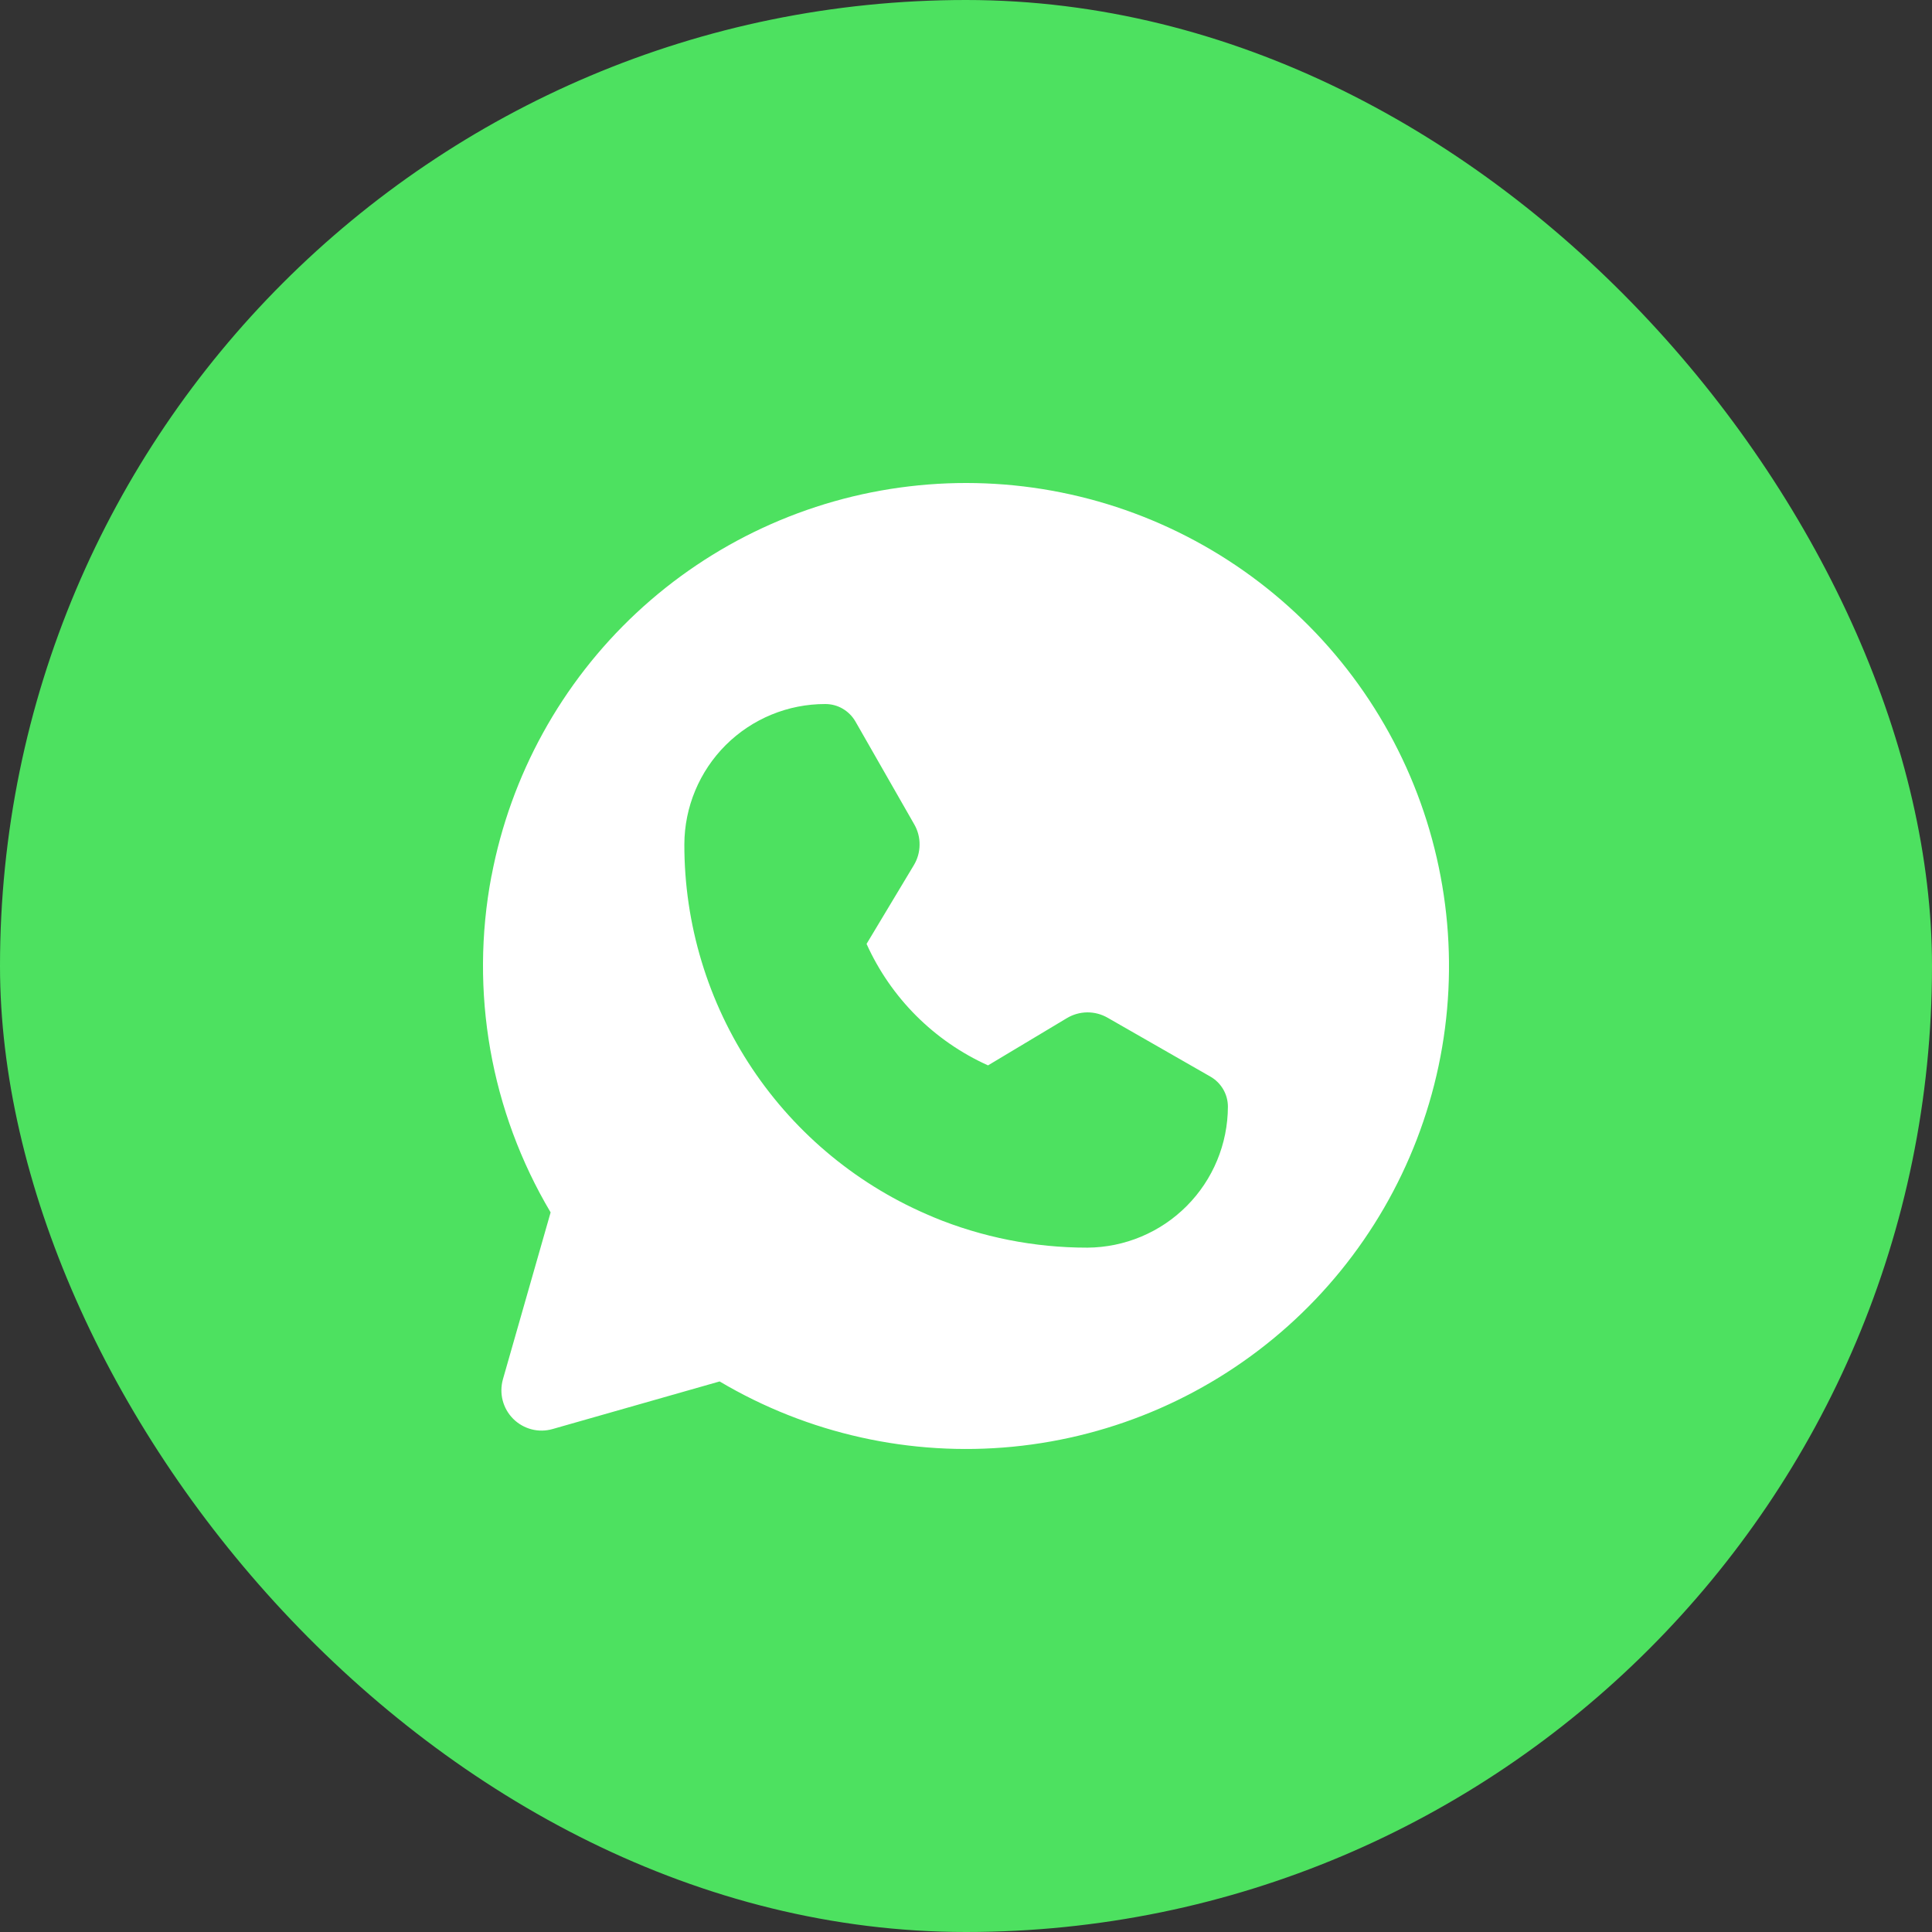
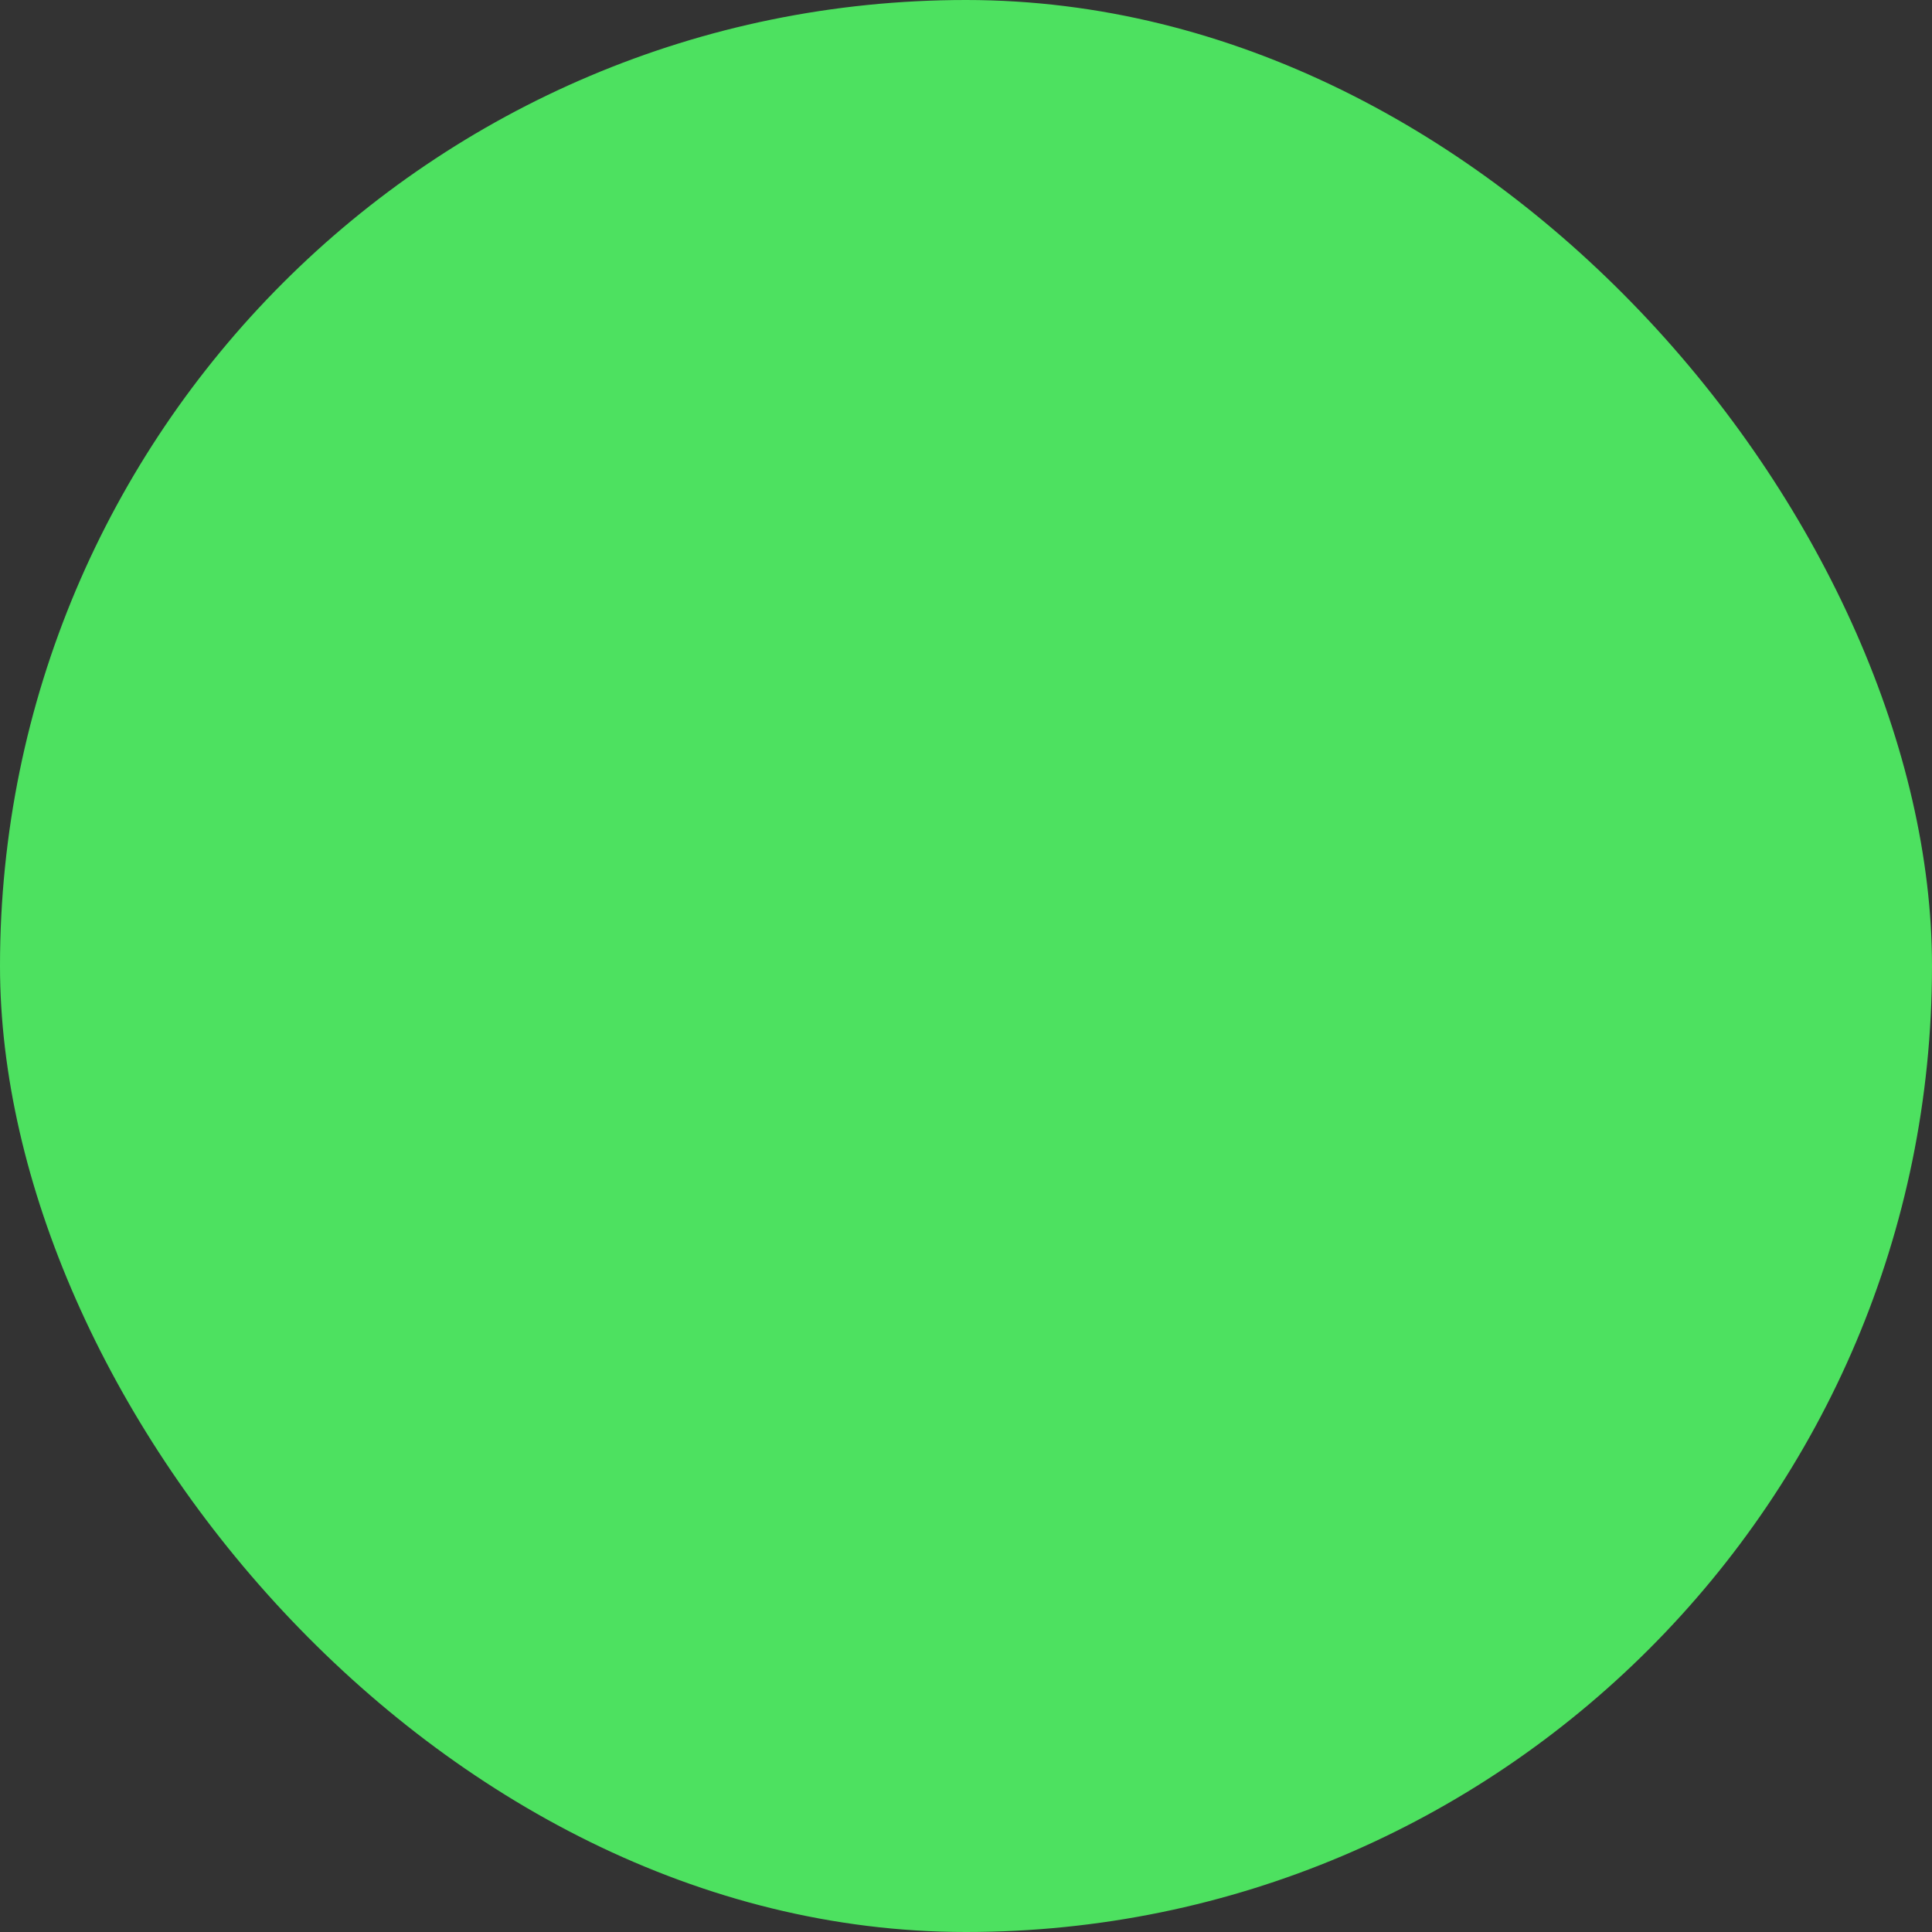
<svg xmlns="http://www.w3.org/2000/svg" width="32" height="32" viewBox="0 0 32 32" fill="none">
  <rect x="0" y="0" width="32" height="32" fill="#333333" stroke="none" />
  <rect width="32" height="32" rx="16" fill="#4DE160" />
-   <path fill-rule="evenodd" clip-rule="evenodd" d="M8.14 14.509C7.777 16.424 8.125 18.405 9.12 20.081L8.33 22.845C8.298 22.96 8.296 23.081 8.326 23.196C8.356 23.311 8.416 23.416 8.5 23.5C8.584 23.584 8.689 23.644 8.804 23.674C8.919 23.704 9.04 23.702 9.154 23.669L11.919 22.881C13.382 23.748 15.083 24.127 16.776 23.962C18.469 23.797 20.065 23.097 21.333 21.963C22.601 20.829 23.474 19.321 23.827 17.657C24.179 15.992 23.991 14.259 23.292 12.709C22.592 11.159 21.416 9.872 19.936 9.035C18.455 8.198 16.746 7.855 15.057 8.056C13.368 8.256 11.787 8.99 10.543 10.15C9.299 11.311 8.458 12.838 8.141 14.509H8.14ZM15.456 20.159C16.267 20.494 17.136 20.666 18.013 20.665C18.63 20.66 19.22 20.413 19.656 19.975C20.091 19.538 20.336 18.947 20.338 18.33C20.338 18.229 20.311 18.13 20.26 18.042C20.209 17.955 20.136 17.882 20.048 17.832L18.344 16.856C18.241 16.797 18.124 16.767 18.006 16.768C17.887 16.77 17.771 16.803 17.67 16.864L16.365 17.646C15.472 17.244 14.756 16.528 14.353 15.634L15.136 14.33C15.197 14.229 15.23 14.113 15.231 13.994C15.233 13.876 15.203 13.759 15.144 13.656L14.168 11.949C14.117 11.862 14.045 11.789 13.957 11.738C13.87 11.687 13.771 11.661 13.669 11.661C13.052 11.66 12.459 11.904 12.021 12.34C11.584 12.776 11.337 13.368 11.335 13.985C11.333 15.307 11.724 16.599 12.458 17.698C13.192 18.797 14.235 19.653 15.457 20.158L15.456 20.159Z" fill="white" />
</svg>